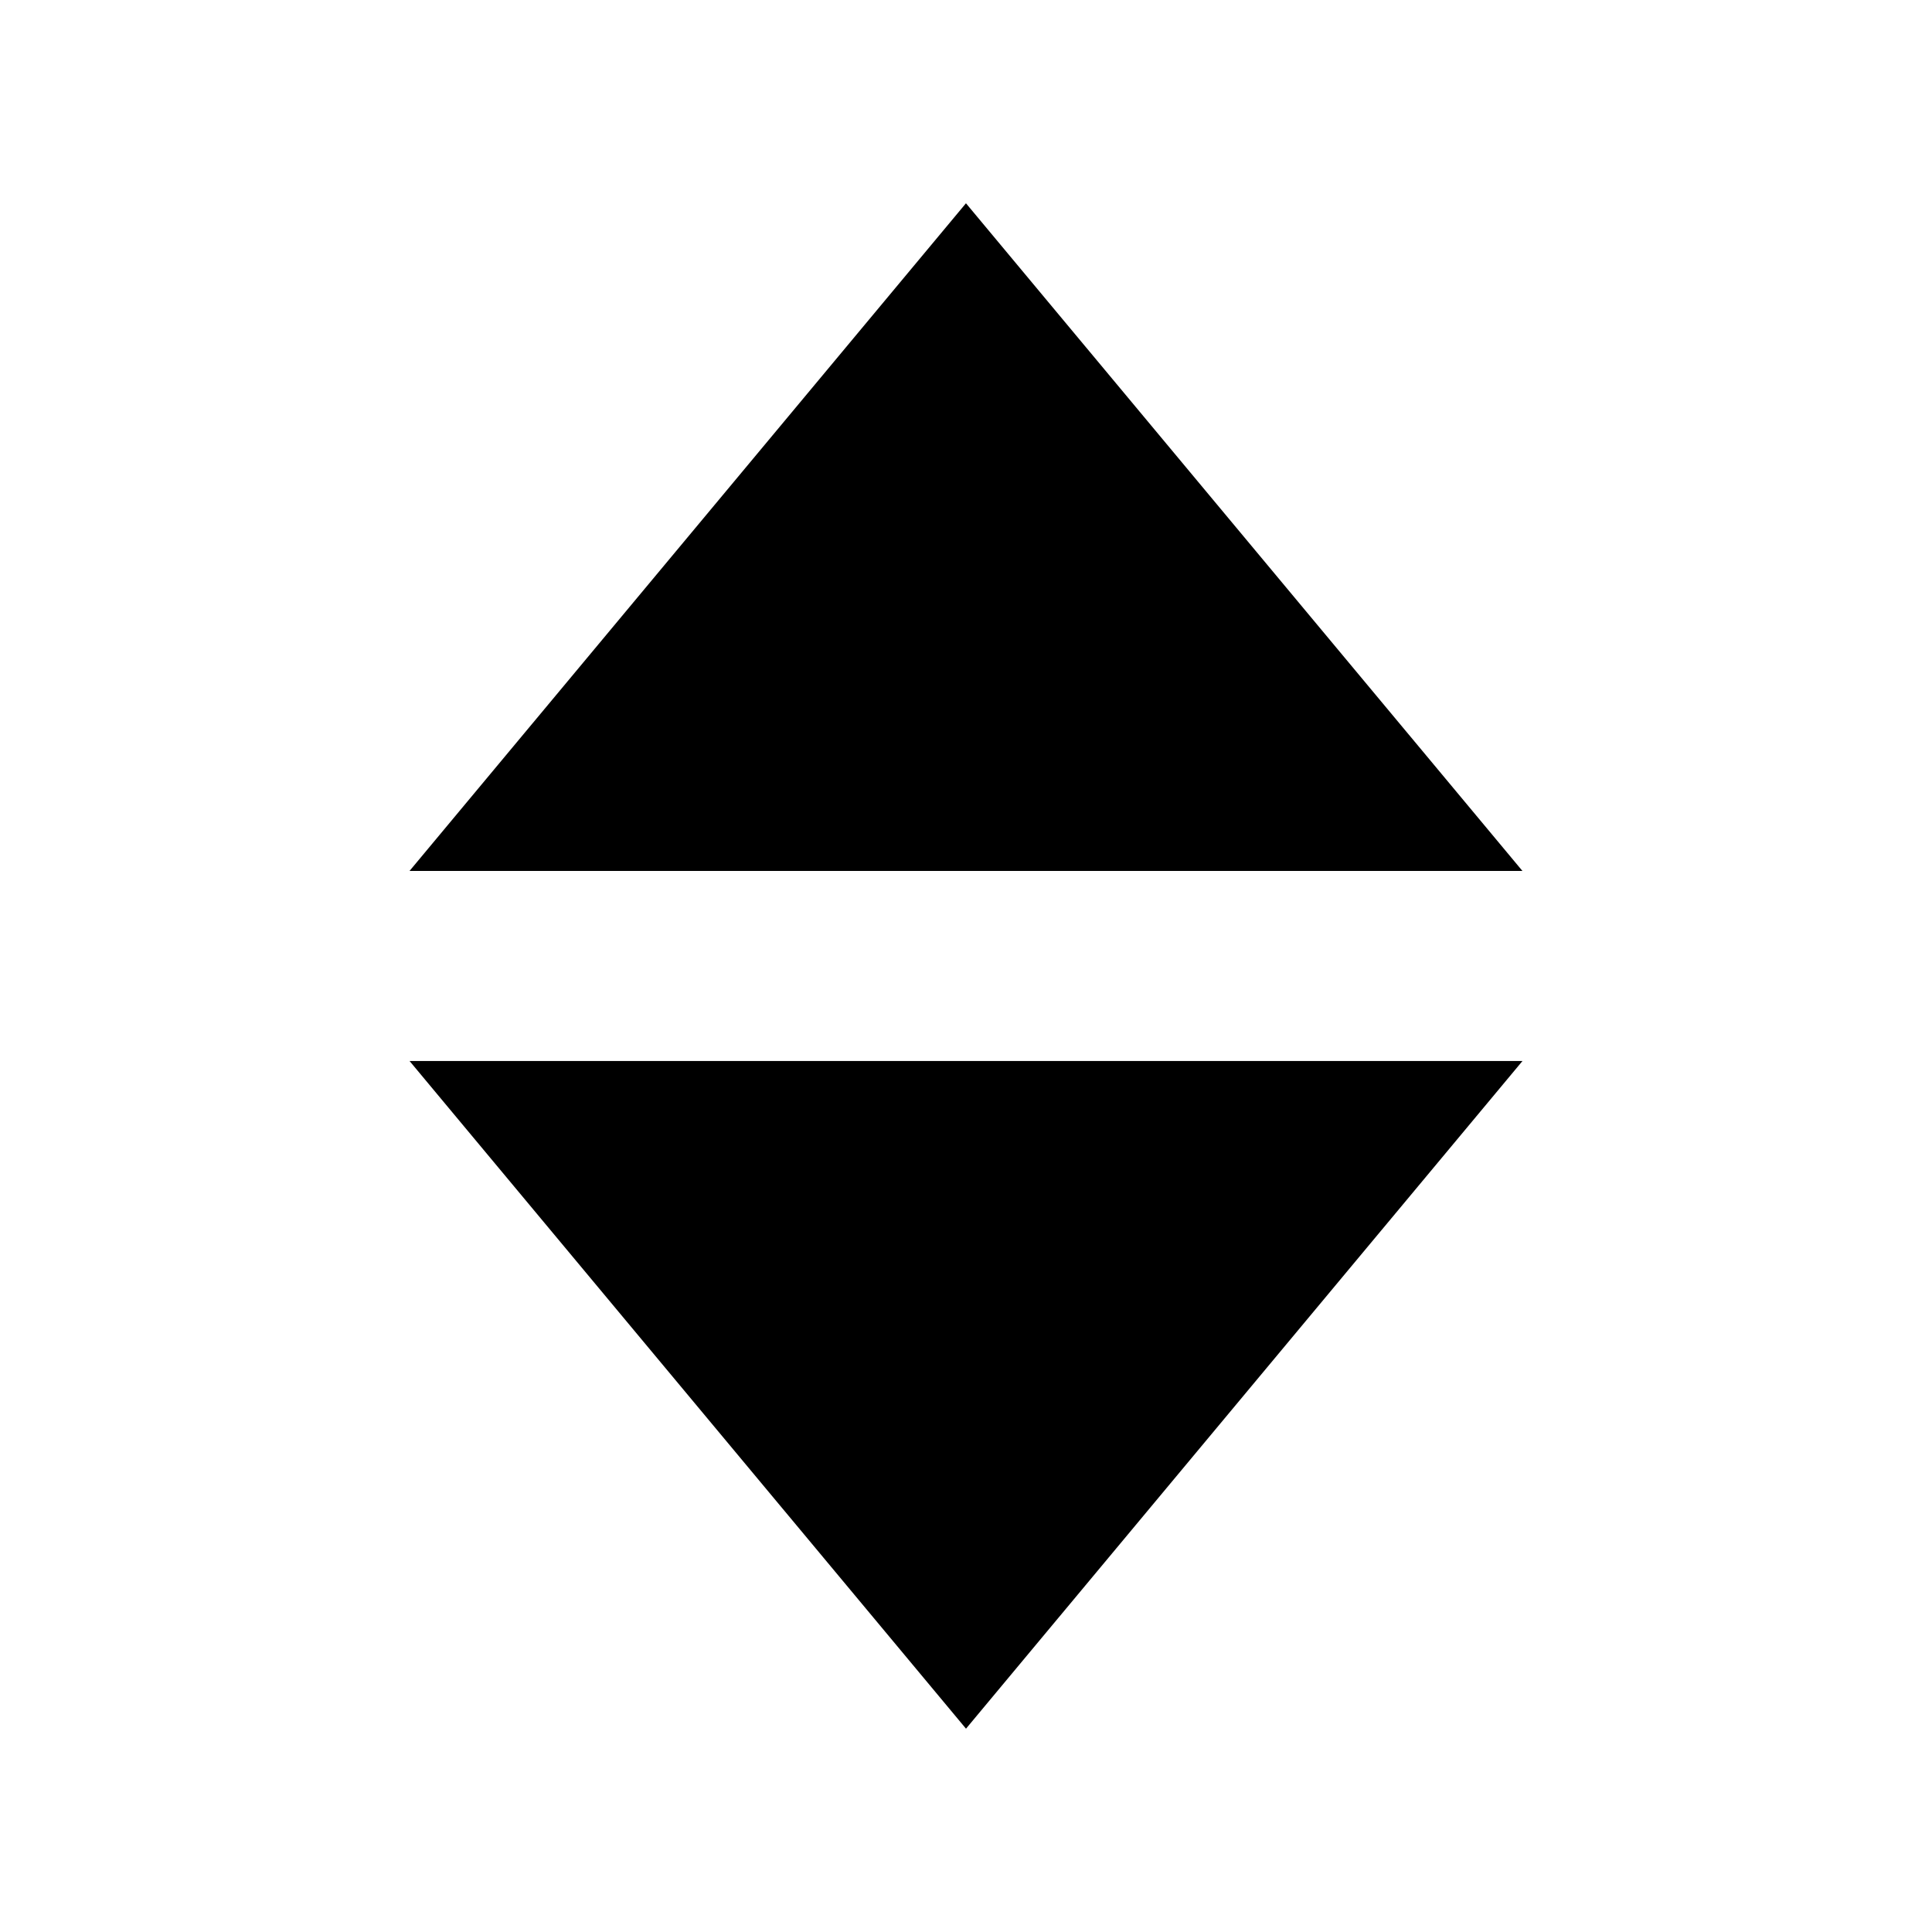
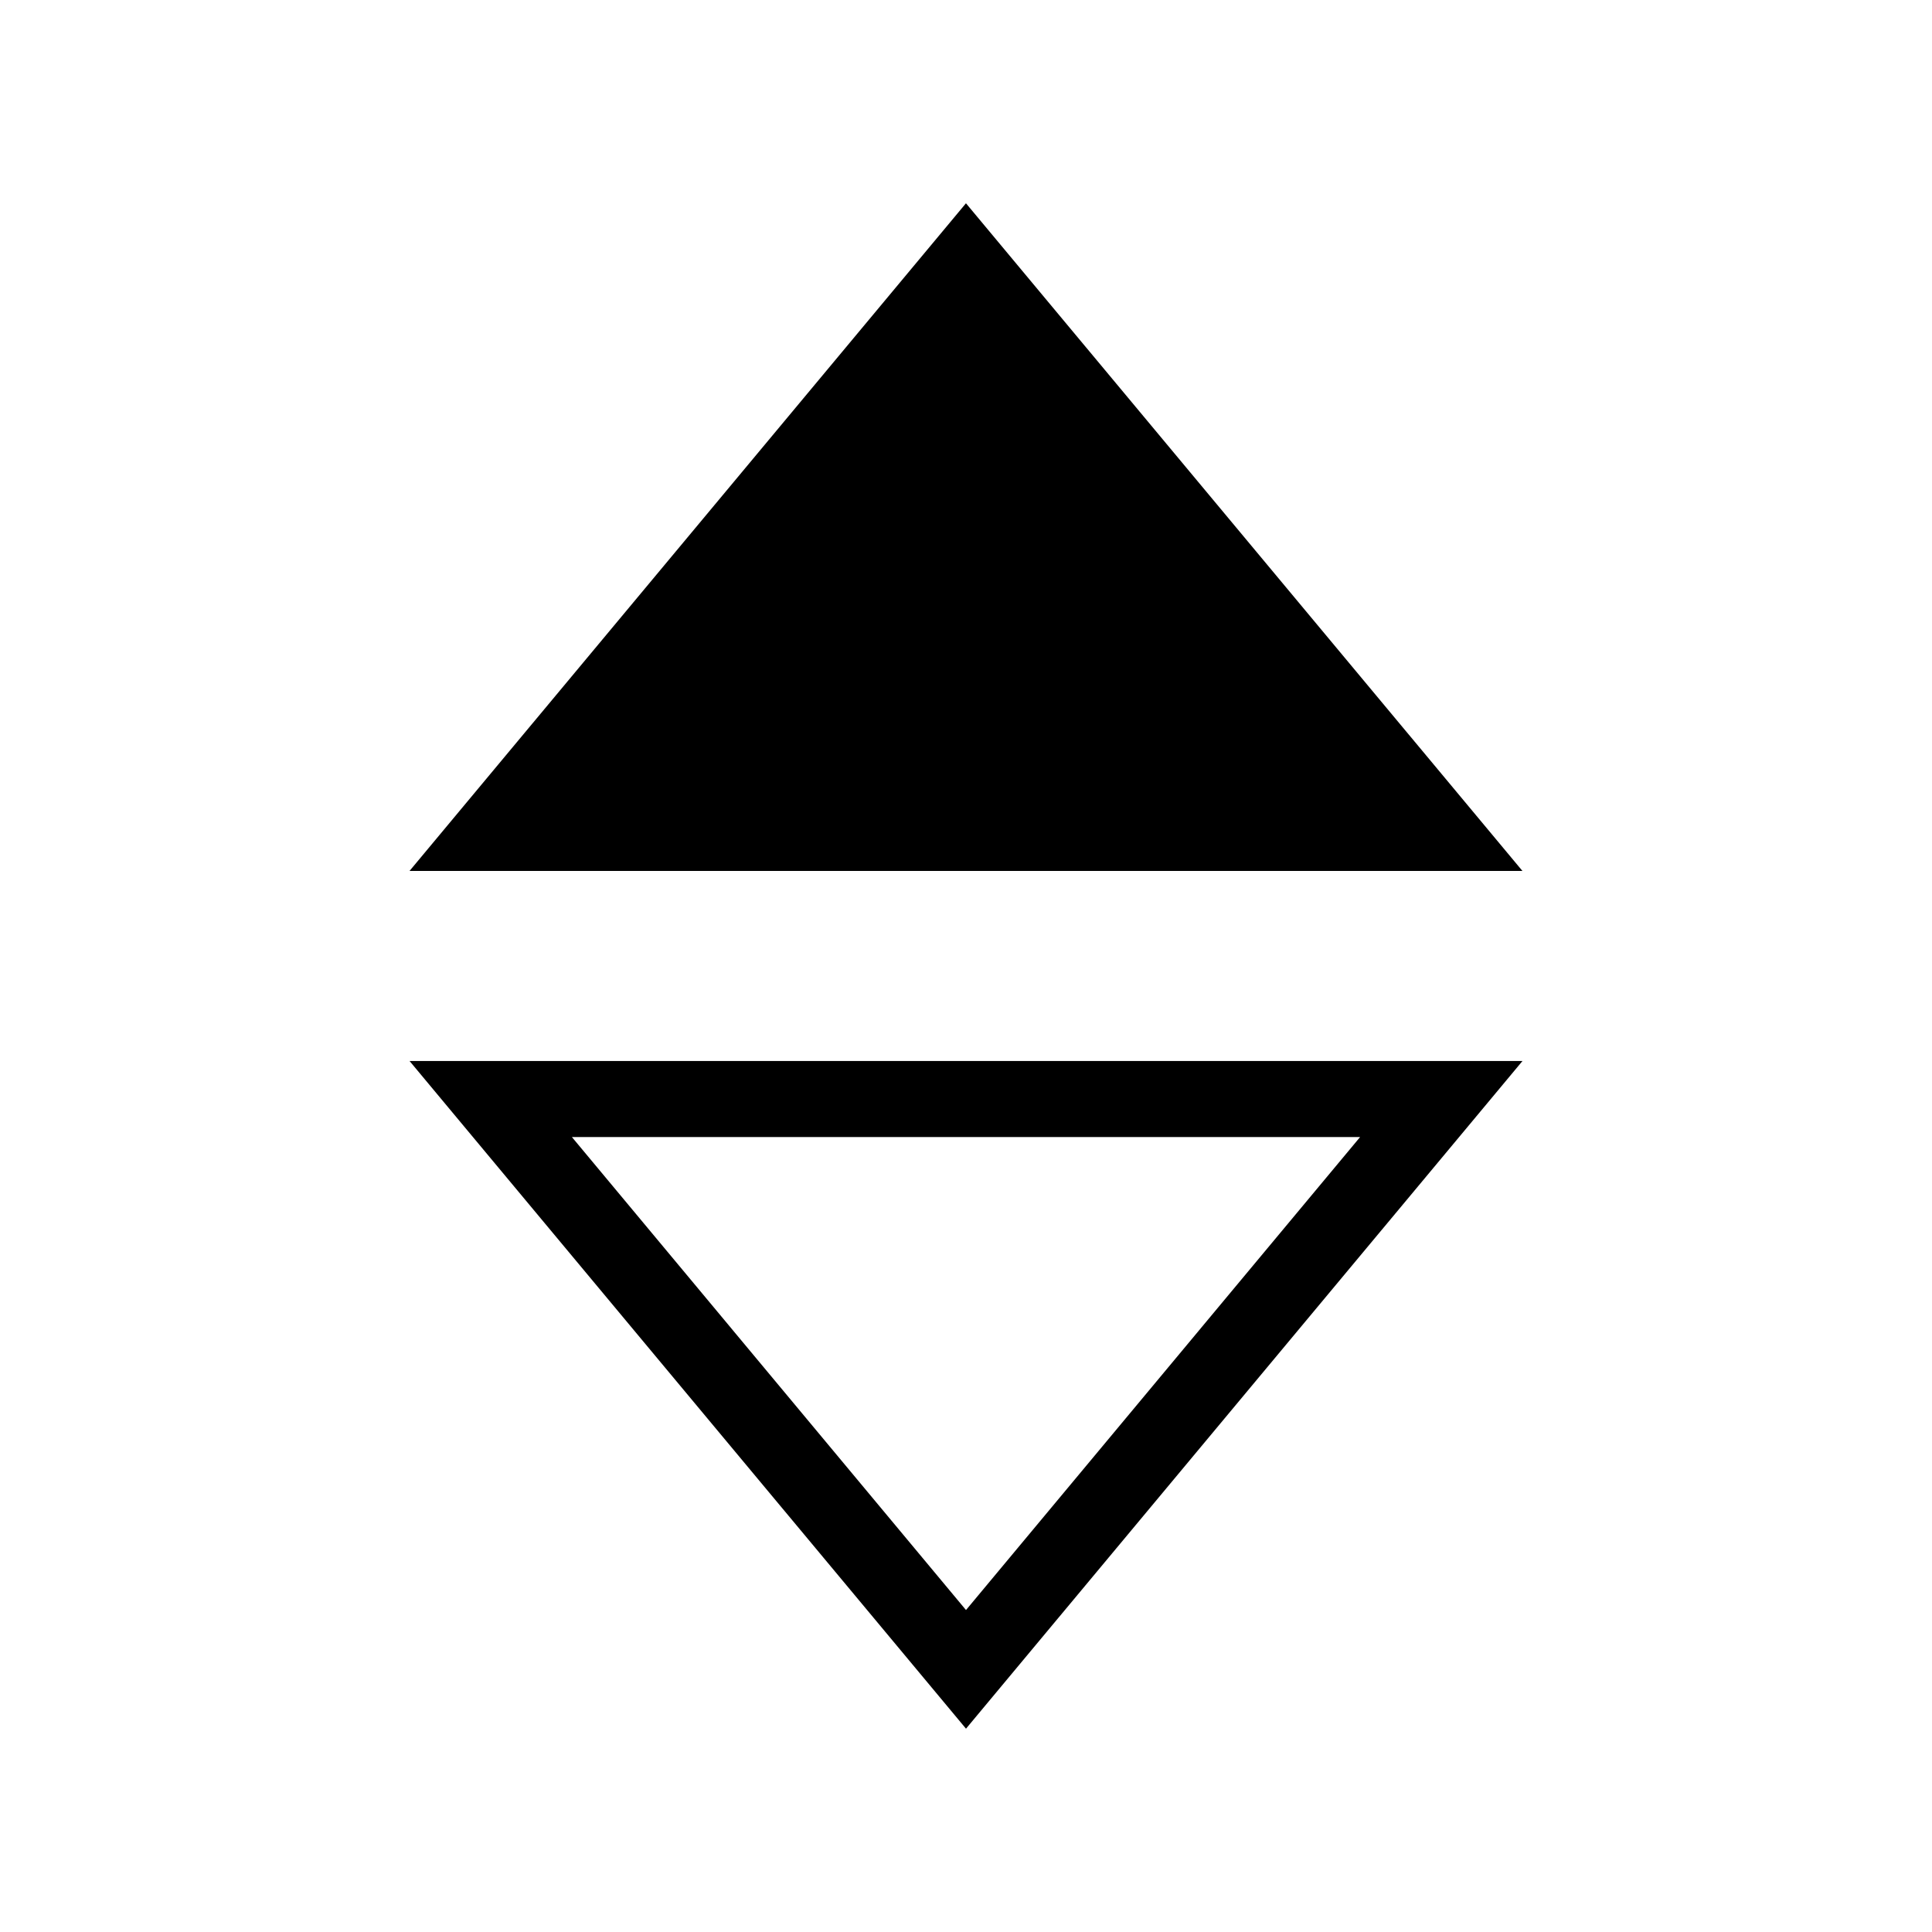
<svg xmlns="http://www.w3.org/2000/svg" fill="#000000" width="800px" height="800px" version="1.1" viewBox="144 144 512 512">
  <g>
    <path d="m400 213.59-125.95 151.14h251.9z" />
    <path d="m547.46 374.81h-294.93l147.46-176.94zm-251.91-20.152h208.88l-104.44-125.35z" />
-     <path d="m400 586.41-125.95-151.14h251.9z" />
    <path d="m400 602.12-147.46-176.94h294.93zm-104.44-156.79 104.44 125.35 104.44-125.35z" />
  </g>
</svg>